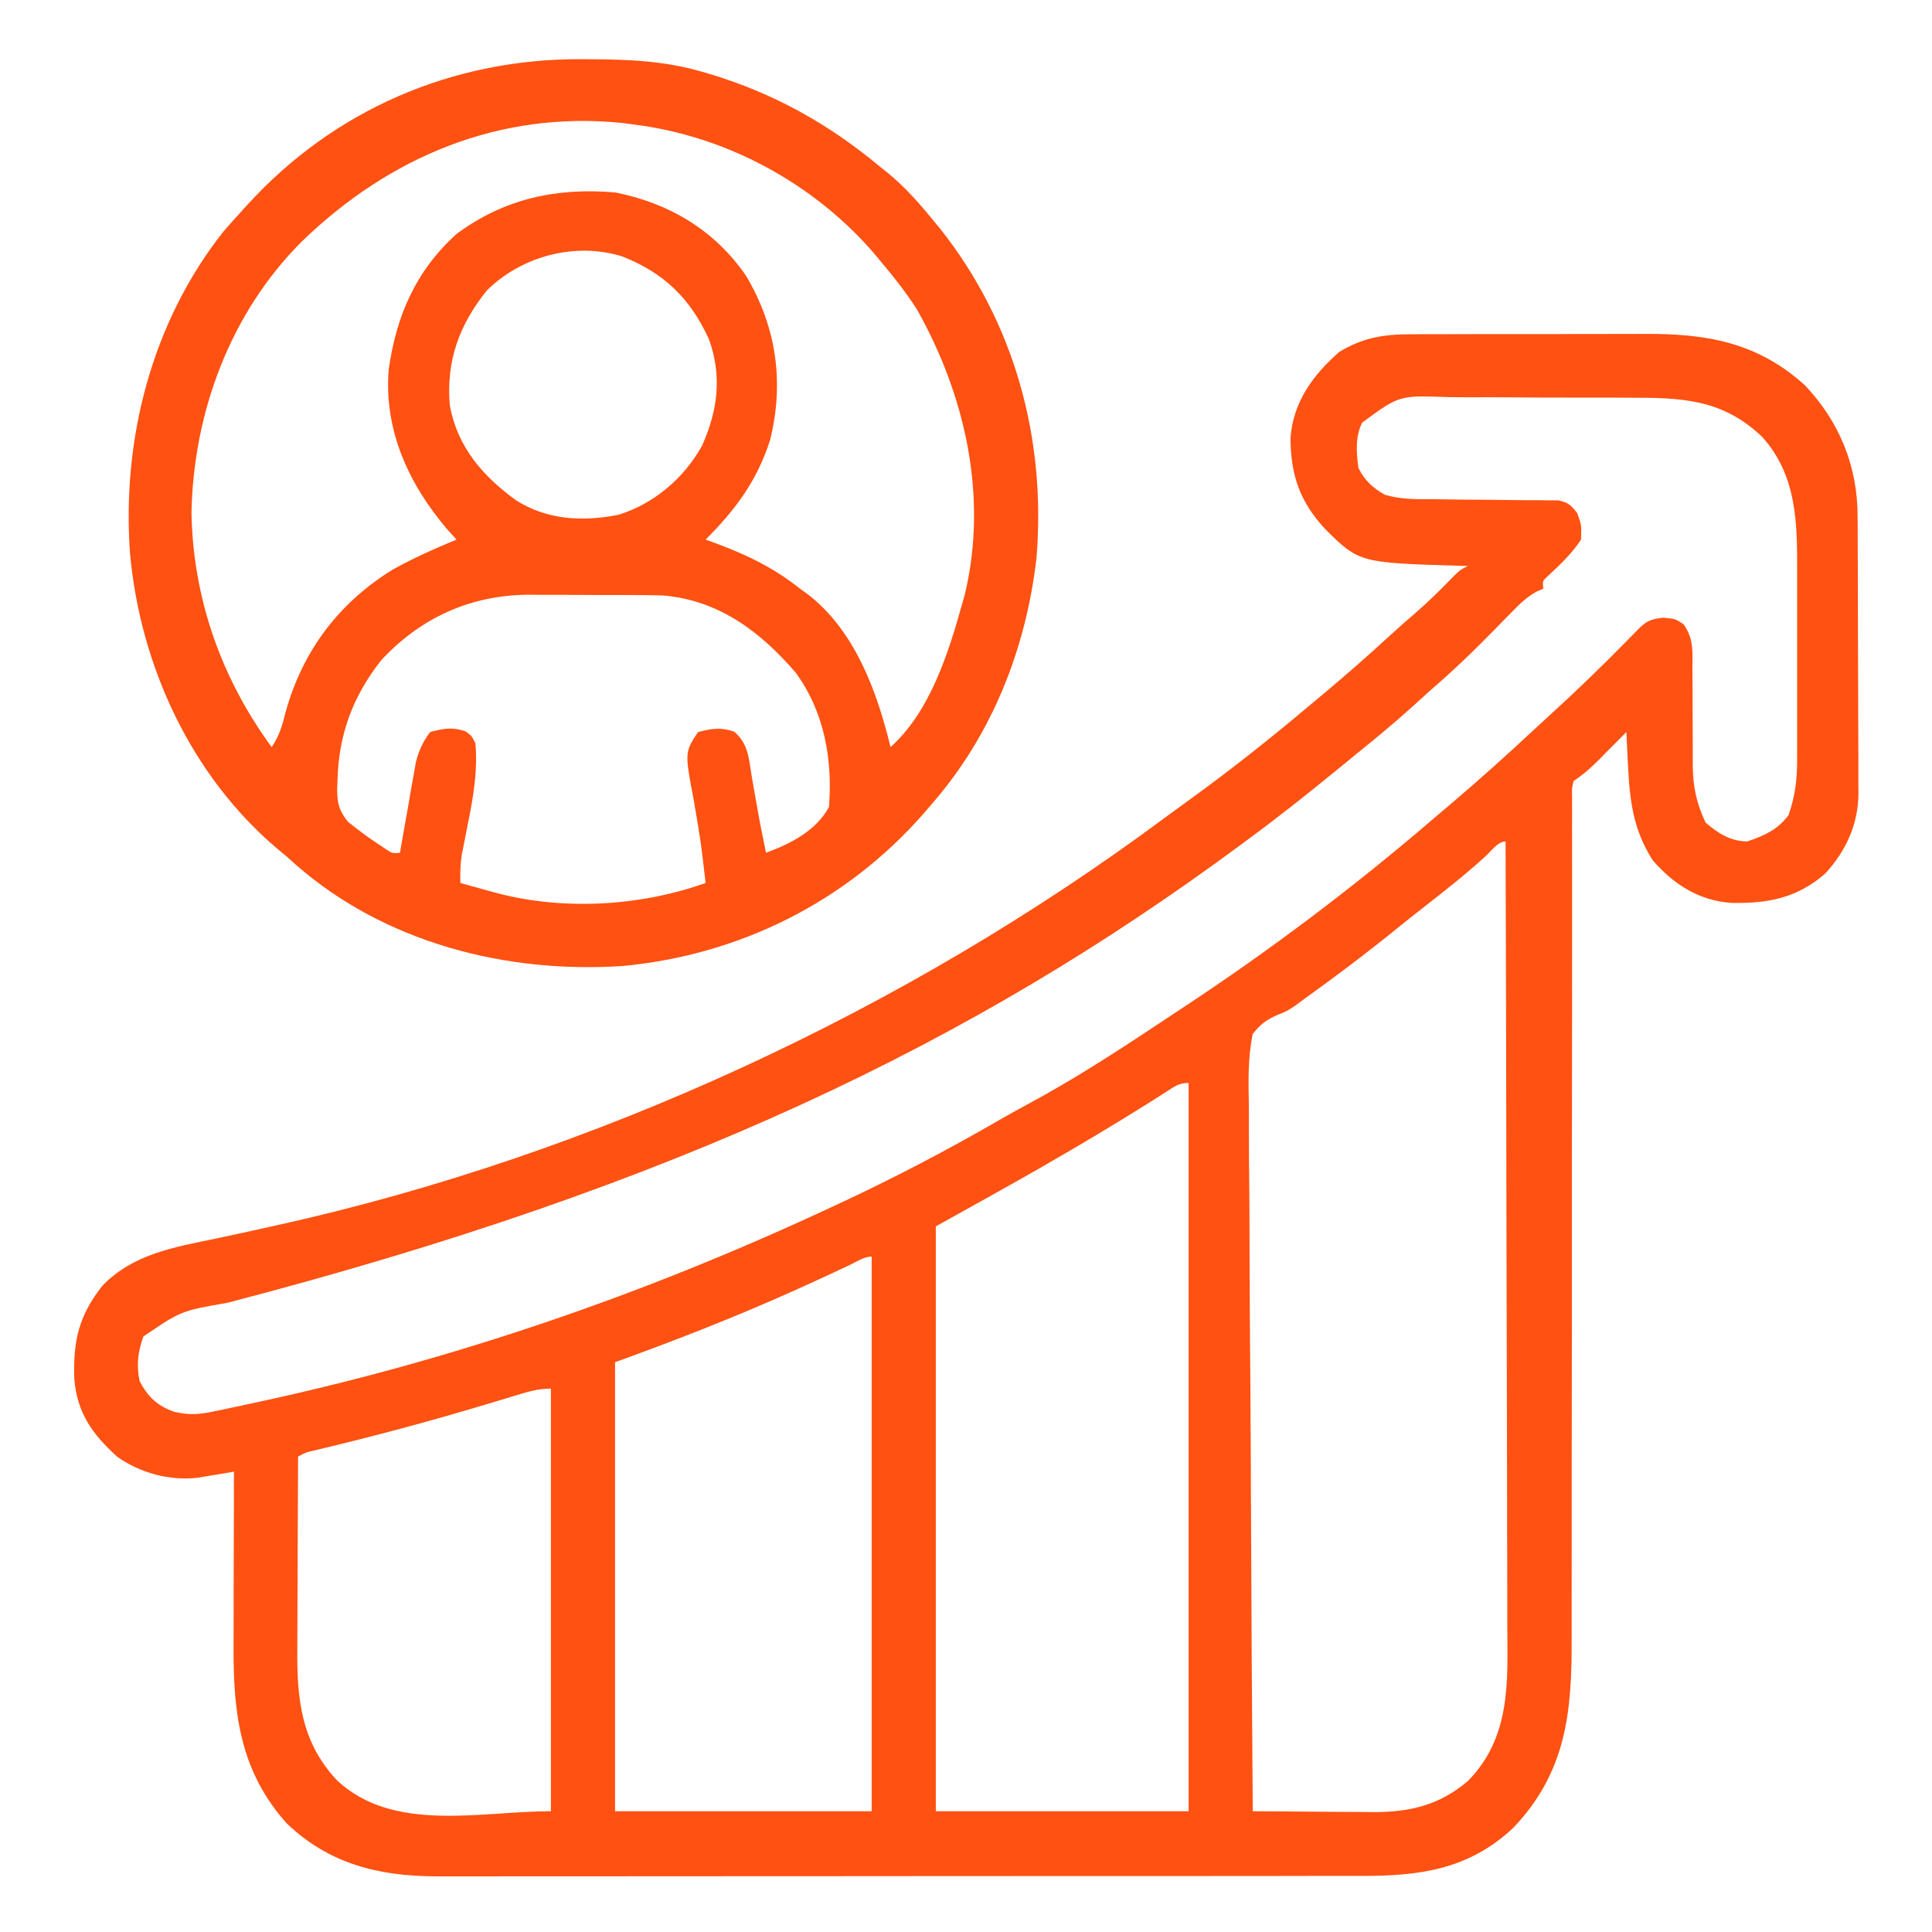
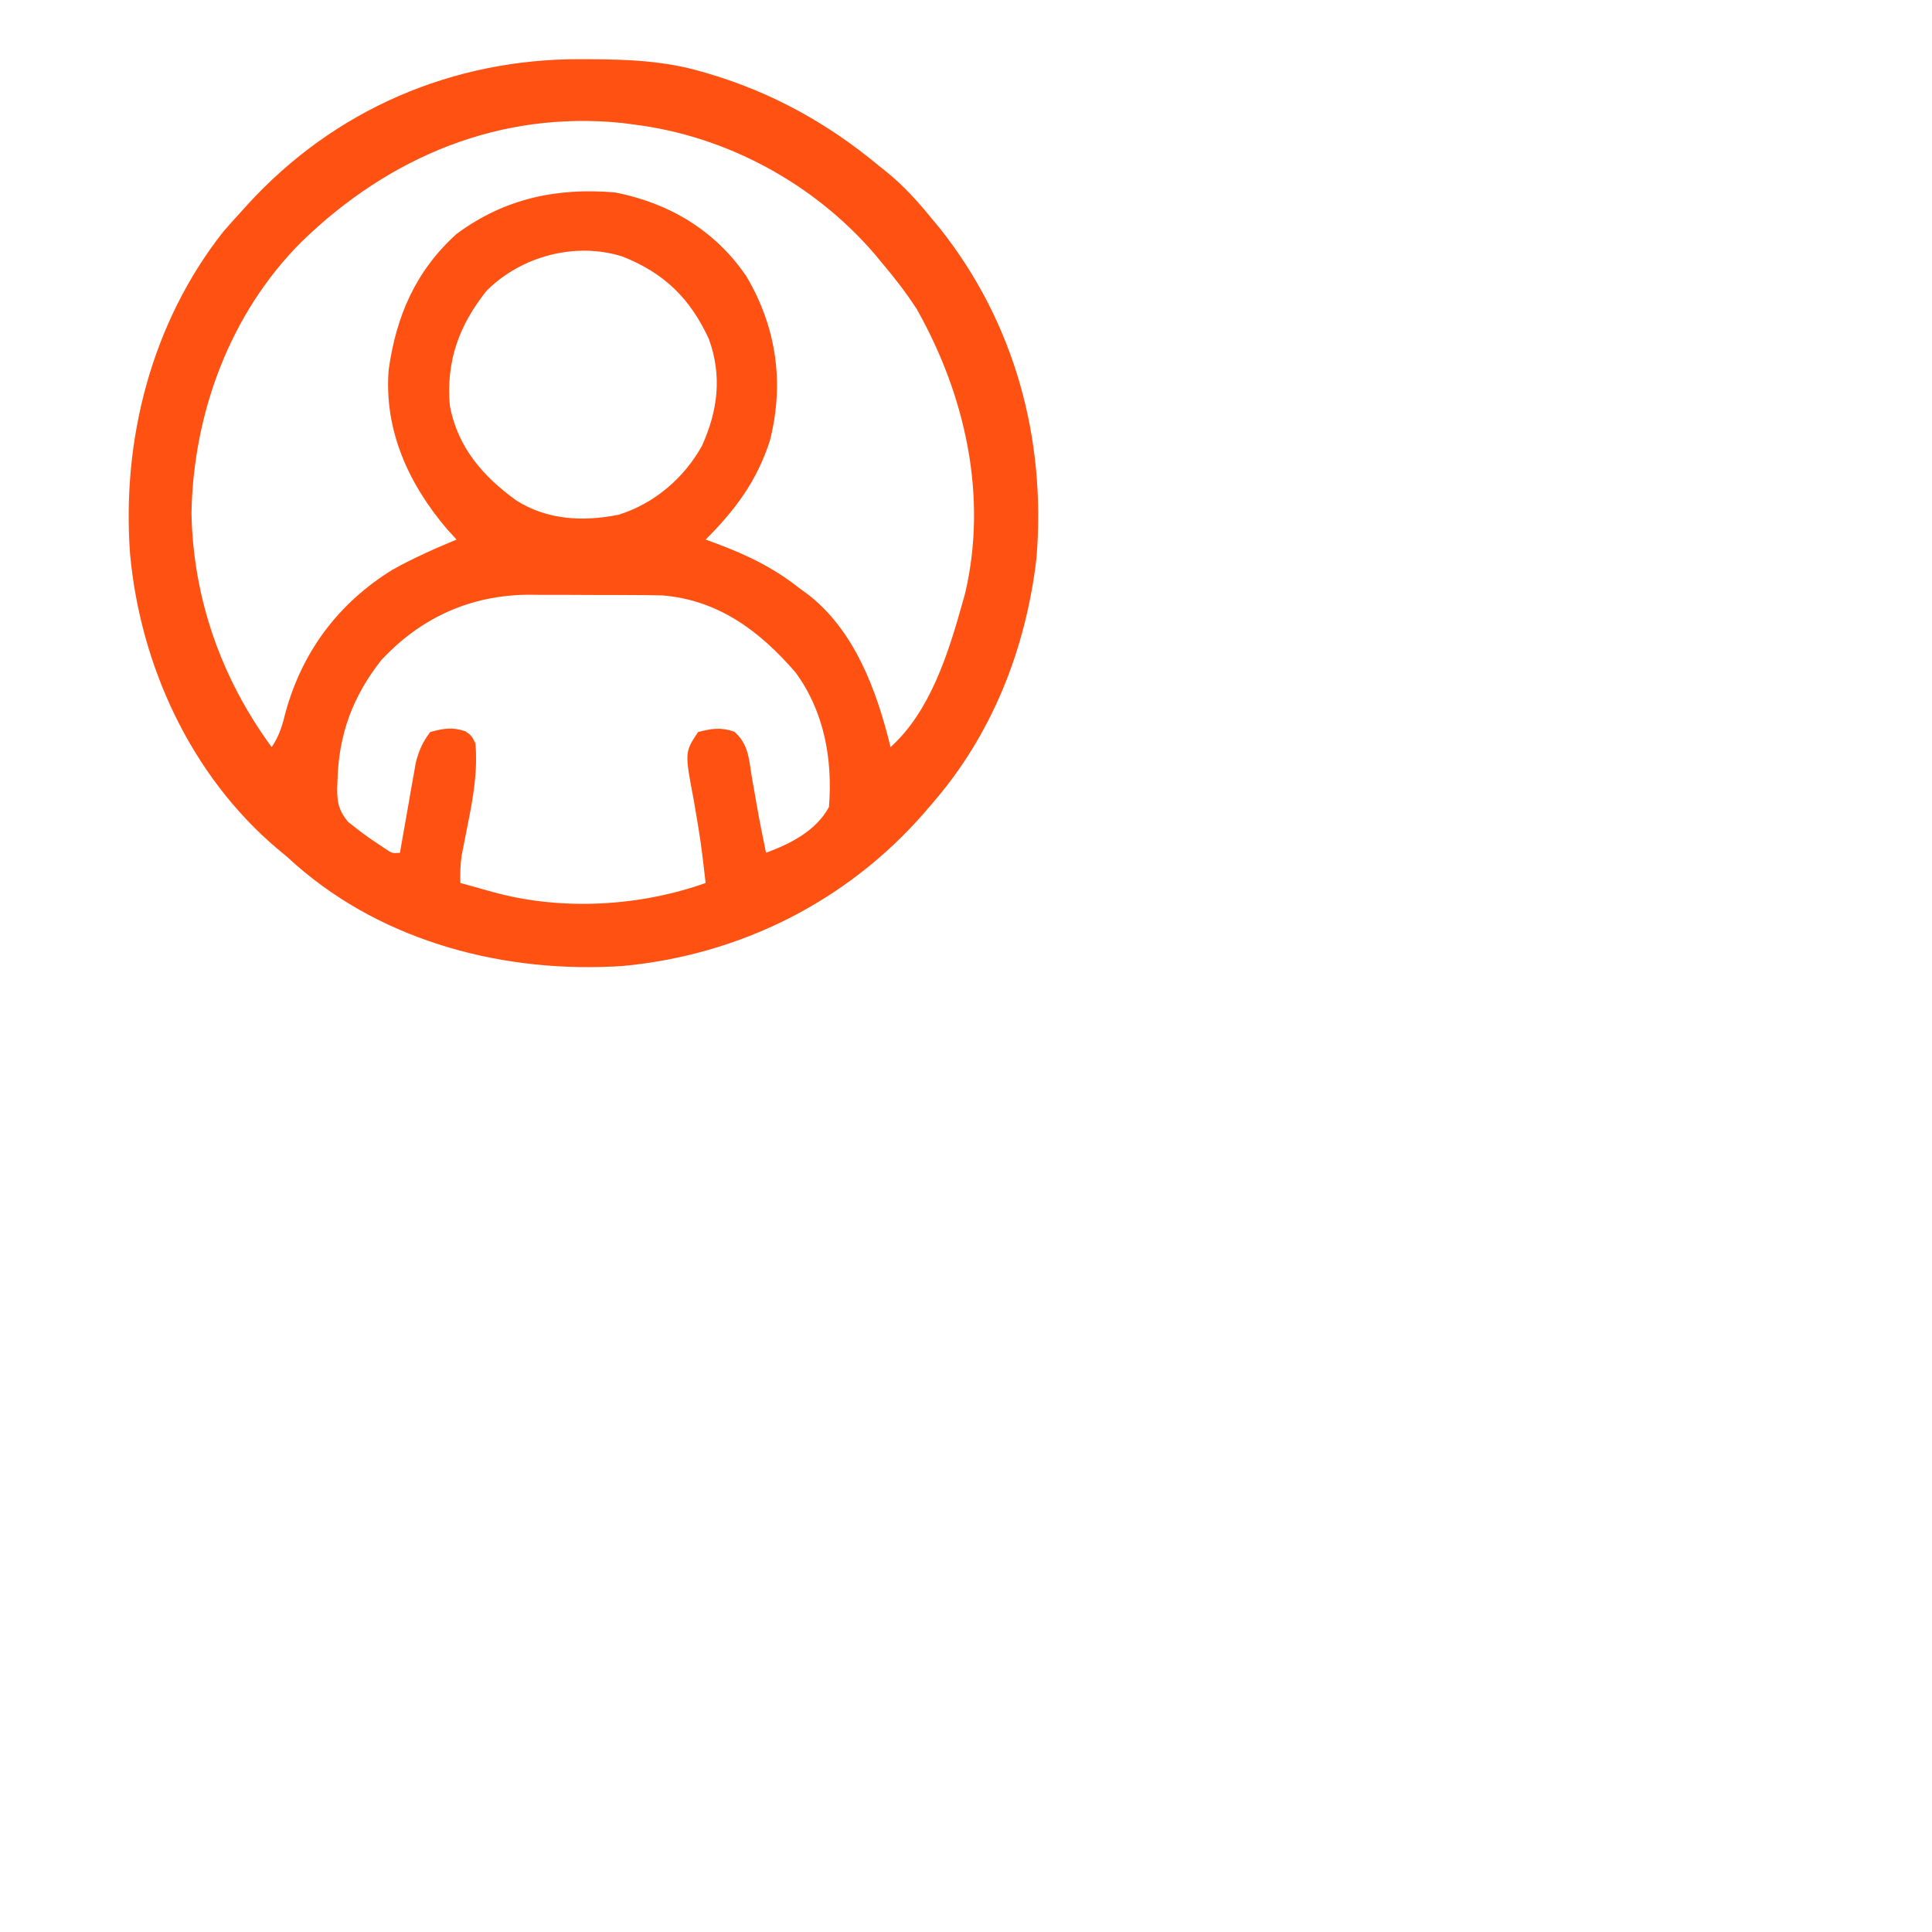
<svg xmlns="http://www.w3.org/2000/svg" width="35" height="35" viewBox="0 0 35 35" fill="none">
-   <path d="M25.552 6.056C25.61 6.056 25.667 6.055 25.726 6.055C25.915 6.054 26.103 6.054 26.291 6.054C26.424 6.054 26.556 6.054 26.688 6.053C26.964 6.053 27.241 6.053 27.517 6.053C27.87 6.054 28.222 6.053 28.574 6.051C28.847 6.05 29.12 6.05 29.393 6.05C29.523 6.05 29.653 6.05 29.782 6.049C30.903 6.042 31.828 6.195 32.693 6.975C33.321 7.633 33.653 8.449 33.652 9.353C33.653 9.411 33.653 9.47 33.654 9.53C33.655 9.722 33.655 9.914 33.655 10.106C33.656 10.24 33.656 10.374 33.657 10.509C33.658 10.79 33.658 11.071 33.658 11.352C33.658 11.711 33.66 12.069 33.662 12.428C33.663 12.706 33.664 12.983 33.664 13.26C33.664 13.392 33.664 13.524 33.666 13.657C33.667 13.842 33.666 14.028 33.666 14.213C33.666 14.267 33.667 14.321 33.668 14.377C33.662 14.933 33.445 15.41 33.071 15.82C32.56 16.271 32.026 16.37 31.363 16.357C30.779 16.315 30.323 16.024 29.941 15.586C29.584 15.027 29.524 14.499 29.492 13.851C29.489 13.794 29.487 13.738 29.483 13.679C29.476 13.54 29.469 13.401 29.463 13.262C29.411 13.314 29.359 13.367 29.305 13.421C29.237 13.491 29.168 13.56 29.099 13.629C29.065 13.664 29.031 13.699 28.996 13.734C28.839 13.893 28.692 14.026 28.506 14.15C28.475 14.279 28.475 14.279 28.48 14.429C28.48 14.488 28.479 14.547 28.479 14.607C28.479 14.672 28.48 14.737 28.48 14.804C28.48 14.873 28.48 14.941 28.479 15.012C28.479 15.244 28.48 15.475 28.48 15.707C28.48 15.872 28.48 16.038 28.48 16.203C28.479 16.561 28.479 16.918 28.48 17.275C28.48 17.793 28.48 18.31 28.479 18.828C28.477 19.669 28.476 20.51 28.476 21.351C28.476 21.402 28.476 21.452 28.476 21.504C28.476 22.065 28.476 22.626 28.476 23.187C28.476 23.39 28.476 23.593 28.476 23.796C28.476 23.871 28.476 23.871 28.476 23.947C28.476 24.784 28.475 25.621 28.473 26.458C28.472 26.974 28.472 27.489 28.473 28.005C28.474 28.401 28.473 28.798 28.472 29.194C28.471 29.356 28.472 29.518 28.472 29.68C28.478 31.009 28.377 32.1 27.416 33.111C26.619 33.861 25.739 33.985 24.681 33.984C24.608 33.984 24.534 33.984 24.458 33.984C24.211 33.985 23.964 33.985 23.717 33.984C23.54 33.985 23.363 33.985 23.186 33.985C22.755 33.986 22.324 33.986 21.893 33.986C21.542 33.986 21.192 33.986 20.841 33.986C19.846 33.987 18.851 33.987 17.856 33.987C17.802 33.987 17.749 33.987 17.694 33.987C17.64 33.987 17.586 33.987 17.531 33.987C16.662 33.987 15.793 33.988 14.924 33.989C14.03 33.99 13.136 33.99 12.243 33.99C11.741 33.99 11.24 33.99 10.739 33.991C10.268 33.992 9.796 33.992 9.324 33.991C9.152 33.991 8.979 33.991 8.806 33.992C8.57 33.992 8.333 33.992 8.097 33.992C7.995 33.992 7.995 33.992 7.892 33.992C6.857 33.987 5.963 33.766 5.197 33.035C4.362 32.108 4.227 31.067 4.231 29.871C4.231 29.778 4.231 29.686 4.232 29.593C4.232 29.35 4.232 29.107 4.233 28.864C4.234 28.616 4.234 28.367 4.235 28.119C4.235 27.633 4.237 27.146 4.238 26.66C4.148 26.676 4.148 26.676 4.056 26.692C3.977 26.705 3.898 26.718 3.816 26.731C3.738 26.744 3.66 26.758 3.579 26.771C3.067 26.828 2.54 26.686 2.119 26.387C1.666 25.973 1.399 25.596 1.346 24.984C1.323 24.288 1.426 23.839 1.854 23.293C2.411 22.716 3.154 22.595 3.909 22.438C4.217 22.374 4.523 22.306 4.83 22.238C4.922 22.218 4.922 22.218 5.015 22.197C10.745 20.928 16.407 18.304 21.11 14.808C21.267 14.692 21.425 14.577 21.583 14.463C22.319 13.93 23.025 13.369 23.72 12.783C23.802 12.715 23.883 12.648 23.964 12.58C24.382 12.23 24.79 11.872 25.191 11.503C25.341 11.366 25.493 11.232 25.647 11.1C25.891 10.889 26.117 10.663 26.341 10.432C26.455 10.322 26.455 10.322 26.591 10.254C26.535 10.252 26.535 10.252 26.477 10.251C24.626 10.196 24.626 10.196 24.007 9.585C23.546 9.087 23.381 8.604 23.379 7.93C23.427 7.284 23.784 6.795 24.26 6.377C24.681 6.119 25.07 6.054 25.552 6.056ZM24.677 7.656C24.55 7.911 24.571 8.199 24.609 8.477C24.718 8.7 24.871 8.842 25.09 8.964C25.39 9.052 25.681 9.044 25.992 9.044C26.13 9.046 26.268 9.048 26.406 9.05C26.623 9.052 26.841 9.053 27.058 9.055C27.268 9.056 27.478 9.059 27.688 9.062C27.753 9.062 27.818 9.062 27.885 9.062C27.946 9.063 28.006 9.063 28.069 9.064C28.148 9.065 28.148 9.065 28.23 9.065C28.407 9.099 28.465 9.156 28.574 9.297C28.651 9.515 28.651 9.515 28.642 9.775C28.477 10.027 28.265 10.228 28.045 10.432C27.943 10.523 27.943 10.523 27.959 10.664C27.919 10.681 27.88 10.698 27.839 10.716C27.664 10.813 27.549 10.923 27.409 11.066C27.356 11.119 27.304 11.172 27.25 11.227C27.197 11.282 27.143 11.338 27.087 11.395C26.707 11.784 26.321 12.156 25.908 12.51C25.798 12.609 25.688 12.709 25.579 12.809C25.256 13.1 24.922 13.377 24.583 13.65C24.459 13.751 24.334 13.853 24.21 13.955C23.669 14.398 23.123 14.831 22.558 15.244C22.516 15.275 22.474 15.307 22.43 15.339C17.631 18.882 12.26 21.484 4.117 23.602C3.281 23.747 3.281 23.747 2.597 24.212C2.498 24.49 2.468 24.729 2.529 25.02C2.684 25.311 2.846 25.465 3.158 25.577C3.438 25.639 3.605 25.626 3.884 25.567C3.928 25.558 3.972 25.55 4.017 25.54C4.162 25.51 4.307 25.479 4.452 25.447C4.555 25.425 4.658 25.402 4.762 25.38C8.266 24.618 11.649 23.45 14.902 21.943C14.979 21.908 15.056 21.872 15.135 21.835C16.166 21.357 17.162 20.837 18.144 20.267C18.307 20.174 18.471 20.083 18.636 19.994C19.434 19.564 20.189 19.078 20.944 18.576C21.101 18.471 21.259 18.367 21.417 18.263C22.99 17.227 24.502 16.089 25.931 14.863C26.048 14.763 26.165 14.664 26.282 14.565C26.793 14.131 27.291 13.684 27.781 13.227C27.889 13.126 27.998 13.026 28.107 12.927C28.576 12.5 29.029 12.061 29.473 11.608C29.514 11.566 29.555 11.524 29.598 11.481C29.653 11.425 29.653 11.425 29.709 11.368C29.854 11.233 29.939 11.211 30.138 11.19C30.351 11.211 30.351 11.211 30.499 11.309C30.686 11.571 30.662 11.806 30.659 12.12C30.66 12.213 30.66 12.213 30.661 12.308C30.663 12.506 30.663 12.704 30.663 12.903C30.663 13.1 30.664 13.297 30.666 13.495C30.667 13.617 30.667 13.74 30.666 13.863C30.67 14.254 30.731 14.546 30.898 14.902C31.13 15.099 31.342 15.237 31.65 15.244C31.962 15.14 32.202 15.032 32.402 14.766C32.515 14.435 32.556 14.147 32.556 13.799C32.557 13.753 32.557 13.707 32.557 13.659C32.558 13.508 32.557 13.356 32.557 13.205C32.557 13.099 32.557 12.992 32.557 12.886C32.557 12.664 32.557 12.441 32.557 12.219C32.556 11.935 32.556 11.652 32.557 11.369C32.557 11.149 32.557 10.93 32.557 10.71C32.557 10.606 32.557 10.502 32.557 10.397C32.559 9.491 32.561 8.623 31.925 7.916C31.196 7.218 30.442 7.203 29.485 7.205C29.362 7.204 29.238 7.204 29.115 7.203C28.857 7.202 28.599 7.202 28.341 7.203C28.012 7.204 27.682 7.201 27.352 7.198C27.098 7.196 26.843 7.196 26.588 7.197C26.467 7.196 26.345 7.196 26.224 7.194C25.349 7.161 25.349 7.161 24.677 7.656ZM26.92 15.505C26.566 15.827 26.196 16.121 25.818 16.415C25.651 16.545 25.485 16.676 25.32 16.81C24.761 17.264 24.189 17.695 23.603 18.115C23.536 18.165 23.536 18.165 23.468 18.216C23.31 18.32 23.31 18.32 23.149 18.383C22.944 18.474 22.835 18.553 22.695 18.73C22.601 19.175 22.617 19.617 22.625 20.07C22.625 20.209 22.625 20.347 22.625 20.486C22.625 20.863 22.628 21.239 22.633 21.616C22.636 22.009 22.637 22.403 22.637 22.796C22.639 23.541 22.645 24.287 22.651 25.032C22.657 25.88 22.661 26.729 22.664 27.577C22.671 29.322 22.681 31.067 22.695 32.812C23.063 32.816 23.432 32.818 23.8 32.82C23.925 32.821 24.05 32.822 24.175 32.823C24.356 32.825 24.537 32.825 24.718 32.826C24.773 32.827 24.828 32.827 24.885 32.828C25.549 32.828 26.078 32.701 26.591 32.266C27.373 31.472 27.313 30.474 27.306 29.438C27.306 29.283 27.306 29.128 27.306 28.973C27.306 28.554 27.305 28.135 27.303 27.716C27.301 27.277 27.301 26.838 27.301 26.4C27.3 25.664 27.298 24.928 27.296 24.193C27.293 23.435 27.291 22.678 27.29 21.92C27.29 21.873 27.29 21.827 27.29 21.779C27.29 21.544 27.289 21.309 27.289 21.075C27.286 19.131 27.281 17.188 27.275 15.244C27.137 15.244 27.013 15.418 26.92 15.505ZM21.131 19.777C21.076 19.812 21.021 19.847 20.964 19.883C20.904 19.921 20.843 19.96 20.781 19.999C20.213 20.355 19.64 20.699 19.059 21.033C18.99 21.073 18.922 21.113 18.851 21.154C18.221 21.514 17.587 21.864 16.953 22.217C16.953 25.713 16.953 29.21 16.953 32.812C18.464 32.812 19.976 32.812 21.533 32.812C21.533 28.459 21.533 24.105 21.533 19.619C21.354 19.619 21.282 19.681 21.131 19.777ZM15.399 22.914C14.56 23.311 13.718 23.686 12.855 24.028C12.791 24.054 12.791 24.054 12.726 24.08C12.201 24.288 11.674 24.485 11.142 24.678C11.142 27.362 11.142 30.047 11.142 32.812C12.676 32.812 14.21 32.812 15.791 32.812C15.791 29.496 15.791 26.18 15.791 22.764C15.654 22.764 15.519 22.857 15.399 22.914ZM9.314 25.289C9.218 25.318 9.123 25.346 9.028 25.375C8.977 25.39 8.927 25.405 8.875 25.421C7.821 25.74 6.763 26.023 5.691 26.277C5.536 26.313 5.536 26.313 5.4 26.387C5.397 26.947 5.394 27.506 5.393 28.066C5.392 28.326 5.391 28.586 5.39 28.846C5.388 29.097 5.387 29.349 5.387 29.6C5.387 29.695 5.386 29.791 5.386 29.886C5.379 30.798 5.46 31.562 6.105 32.253C7.13 33.211 8.711 32.812 9.98 32.812C9.98 30.286 9.98 27.759 9.98 25.156C9.735 25.156 9.549 25.217 9.314 25.289Z" fill="#FF5112" />
  <path d="M10.54 1.072C10.587 1.073 10.634 1.073 10.682 1.073C11.38 1.076 12.04 1.102 12.714 1.299C12.76 1.312 12.806 1.325 12.852 1.339C14.003 1.683 15.007 2.241 15.927 3.008C15.975 3.046 16.023 3.084 16.072 3.123C16.378 3.373 16.634 3.658 16.884 3.965C16.932 4.022 16.979 4.078 17.027 4.137C18.382 5.844 18.954 7.95 18.777 10.108C18.587 11.751 17.974 13.31 16.884 14.561C16.835 14.618 16.786 14.676 16.735 14.735C15.332 16.338 13.4 17.301 11.279 17.5C9.169 17.639 6.977 17.081 5.362 15.668C5.307 15.618 5.252 15.569 5.195 15.518C5.11 15.447 5.11 15.447 5.024 15.376C3.458 14.05 2.541 12.056 2.356 10.033C2.204 7.961 2.746 5.844 4.046 4.196C4.154 4.072 4.263 3.949 4.375 3.828C4.408 3.791 4.441 3.755 4.475 3.717C6.052 1.984 8.205 1.059 10.54 1.072ZM5.468 4.375C4.171 5.668 3.501 7.48 3.469 9.297C3.498 10.841 4.009 12.291 4.922 13.535C5.069 13.313 5.113 13.143 5.178 12.886C5.486 11.788 6.138 10.923 7.109 10.322C7.484 10.113 7.874 9.939 8.271 9.775C8.213 9.712 8.156 9.649 8.096 9.583C7.4 8.764 6.955 7.792 7.041 6.699C7.179 5.72 7.53 4.909 8.271 4.238C9.138 3.597 10.083 3.396 11.142 3.486C12.121 3.677 12.96 4.176 13.522 5.007C14.067 5.928 14.21 6.934 13.95 7.974C13.714 8.712 13.324 9.234 12.783 9.775C12.882 9.811 12.882 9.811 12.983 9.848C13.543 10.058 14.021 10.289 14.492 10.664C14.534 10.694 14.575 10.724 14.618 10.754C15.483 11.412 15.887 12.52 16.133 13.535C16.85 12.889 17.178 11.841 17.431 10.938C17.449 10.875 17.466 10.813 17.484 10.749C17.898 8.984 17.486 7.16 16.611 5.605C16.424 5.315 16.219 5.049 15.996 4.785C15.943 4.721 15.89 4.658 15.836 4.592C14.739 3.32 13.155 2.463 11.484 2.256C11.414 2.247 11.345 2.238 11.273 2.228C9.051 2 7.05 2.841 5.468 4.375ZM8.818 5.264C8.318 5.887 8.079 6.542 8.149 7.346C8.288 8.101 8.747 8.628 9.354 9.067C9.916 9.422 10.563 9.454 11.206 9.325C11.847 9.127 12.39 8.664 12.717 8.077C13.005 7.435 13.084 6.813 12.842 6.142C12.503 5.406 12.033 4.947 11.279 4.648C10.424 4.377 9.448 4.639 8.818 5.264ZM6.904 11.963C6.387 12.622 6.133 13.313 6.114 14.146C6.111 14.22 6.111 14.22 6.108 14.296C6.11 14.558 6.14 14.682 6.305 14.889C6.472 15.021 6.636 15.149 6.814 15.265C6.867 15.3 6.919 15.335 6.973 15.371C7.103 15.46 7.103 15.46 7.246 15.449C7.255 15.395 7.264 15.341 7.274 15.285C7.316 15.039 7.36 14.793 7.404 14.548C7.418 14.463 7.433 14.377 7.448 14.29C7.463 14.207 7.478 14.125 7.493 14.041C7.506 13.965 7.519 13.89 7.533 13.812C7.59 13.594 7.657 13.442 7.793 13.262C8.034 13.196 8.195 13.167 8.434 13.249C8.545 13.33 8.545 13.33 8.613 13.467C8.655 13.965 8.575 14.437 8.476 14.924C8.45 15.054 8.425 15.185 8.399 15.316C8.388 15.373 8.376 15.43 8.365 15.488C8.339 15.66 8.335 15.823 8.34 15.996C8.499 16.041 8.658 16.085 8.818 16.129C8.862 16.141 8.907 16.154 8.952 16.166C10.18 16.501 11.587 16.422 12.783 15.996C12.696 15.245 12.696 15.245 12.569 14.501C12.403 13.627 12.403 13.627 12.646 13.262C12.893 13.197 13.058 13.171 13.302 13.255C13.555 13.476 13.565 13.73 13.616 14.052C13.626 14.111 13.637 14.169 13.647 14.23C13.668 14.348 13.689 14.466 13.709 14.584C13.759 14.874 13.818 15.162 13.877 15.449C14.324 15.284 14.785 15.05 15.017 14.62C15.087 13.759 14.932 12.889 14.411 12.181C13.768 11.436 13.014 10.869 12.003 10.787C11.819 10.782 11.636 10.78 11.453 10.78C11.352 10.78 11.352 10.78 11.249 10.779C11.107 10.779 10.966 10.779 10.824 10.779C10.61 10.779 10.395 10.778 10.18 10.776C10.042 10.776 9.904 10.776 9.765 10.776C9.702 10.775 9.639 10.775 9.574 10.774C8.521 10.781 7.618 11.192 6.904 11.963Z" fill="#FF5112" />
</svg>